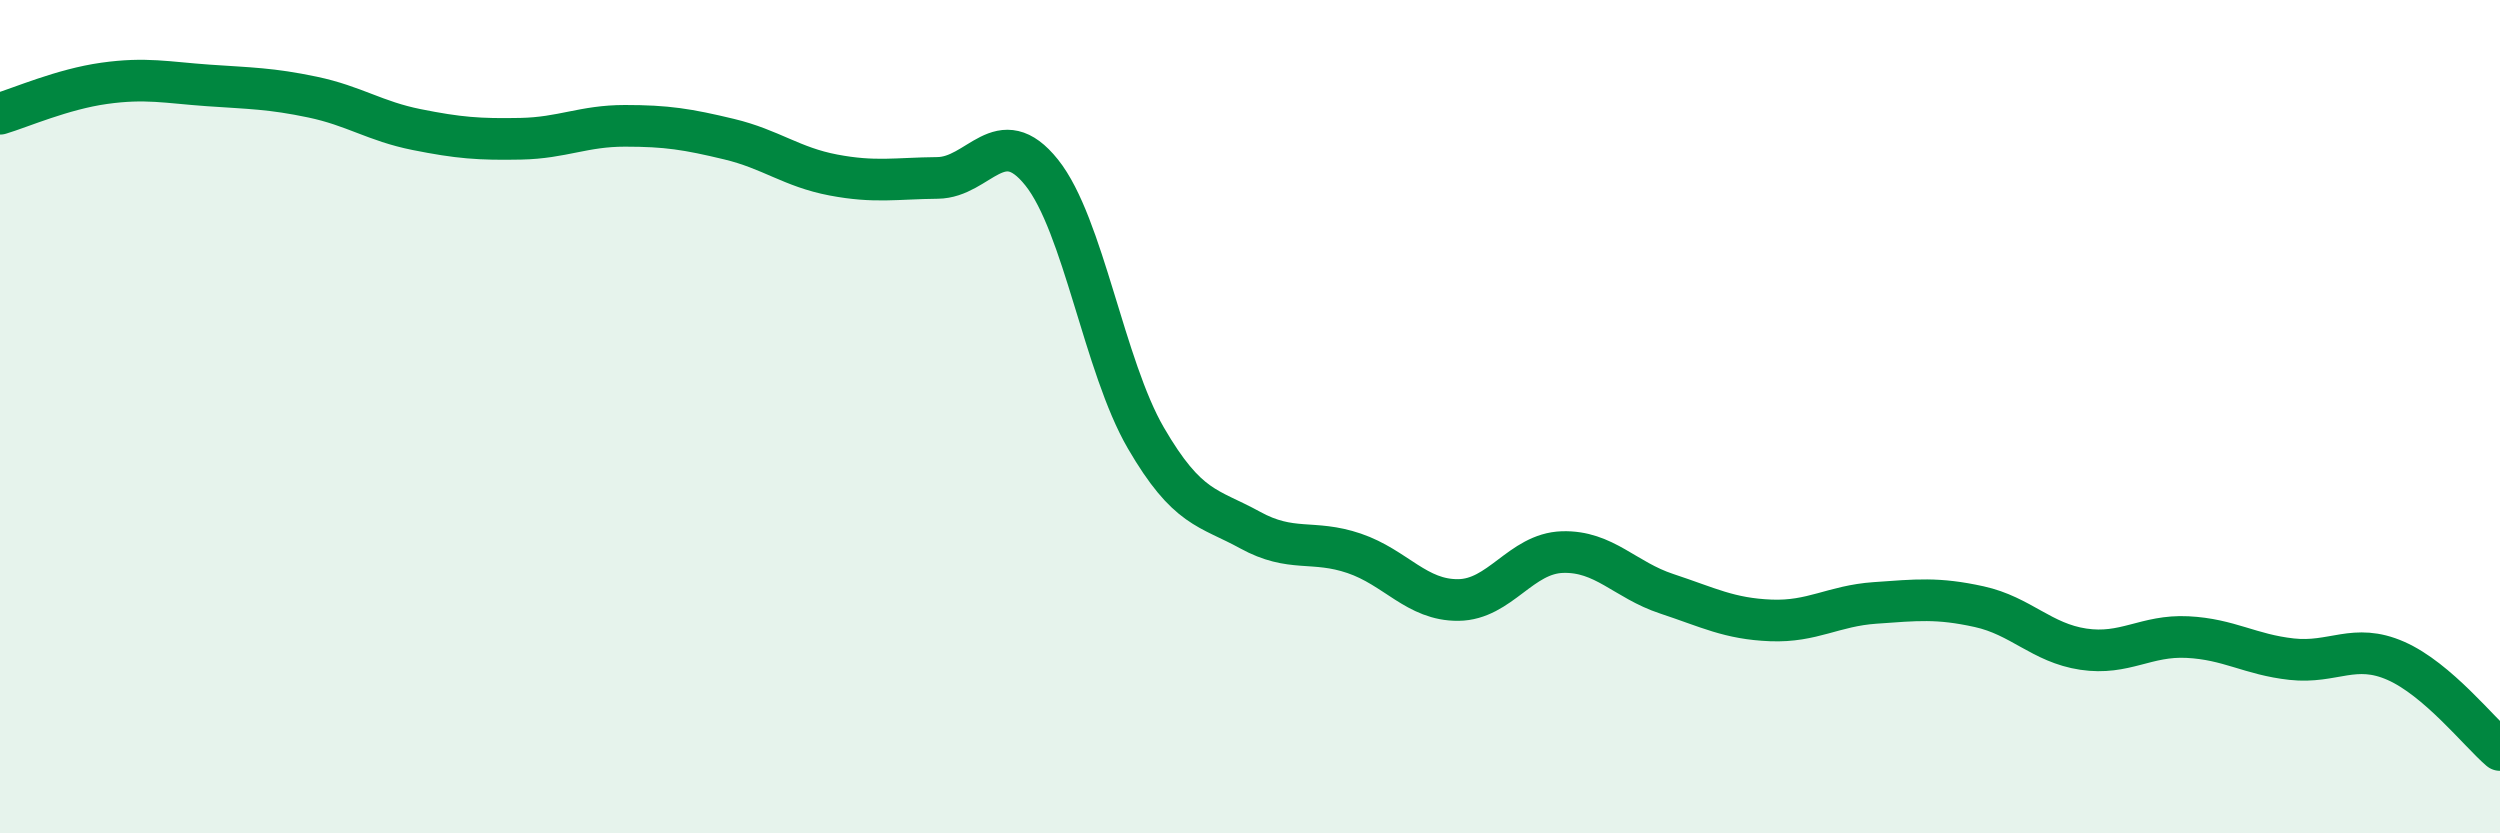
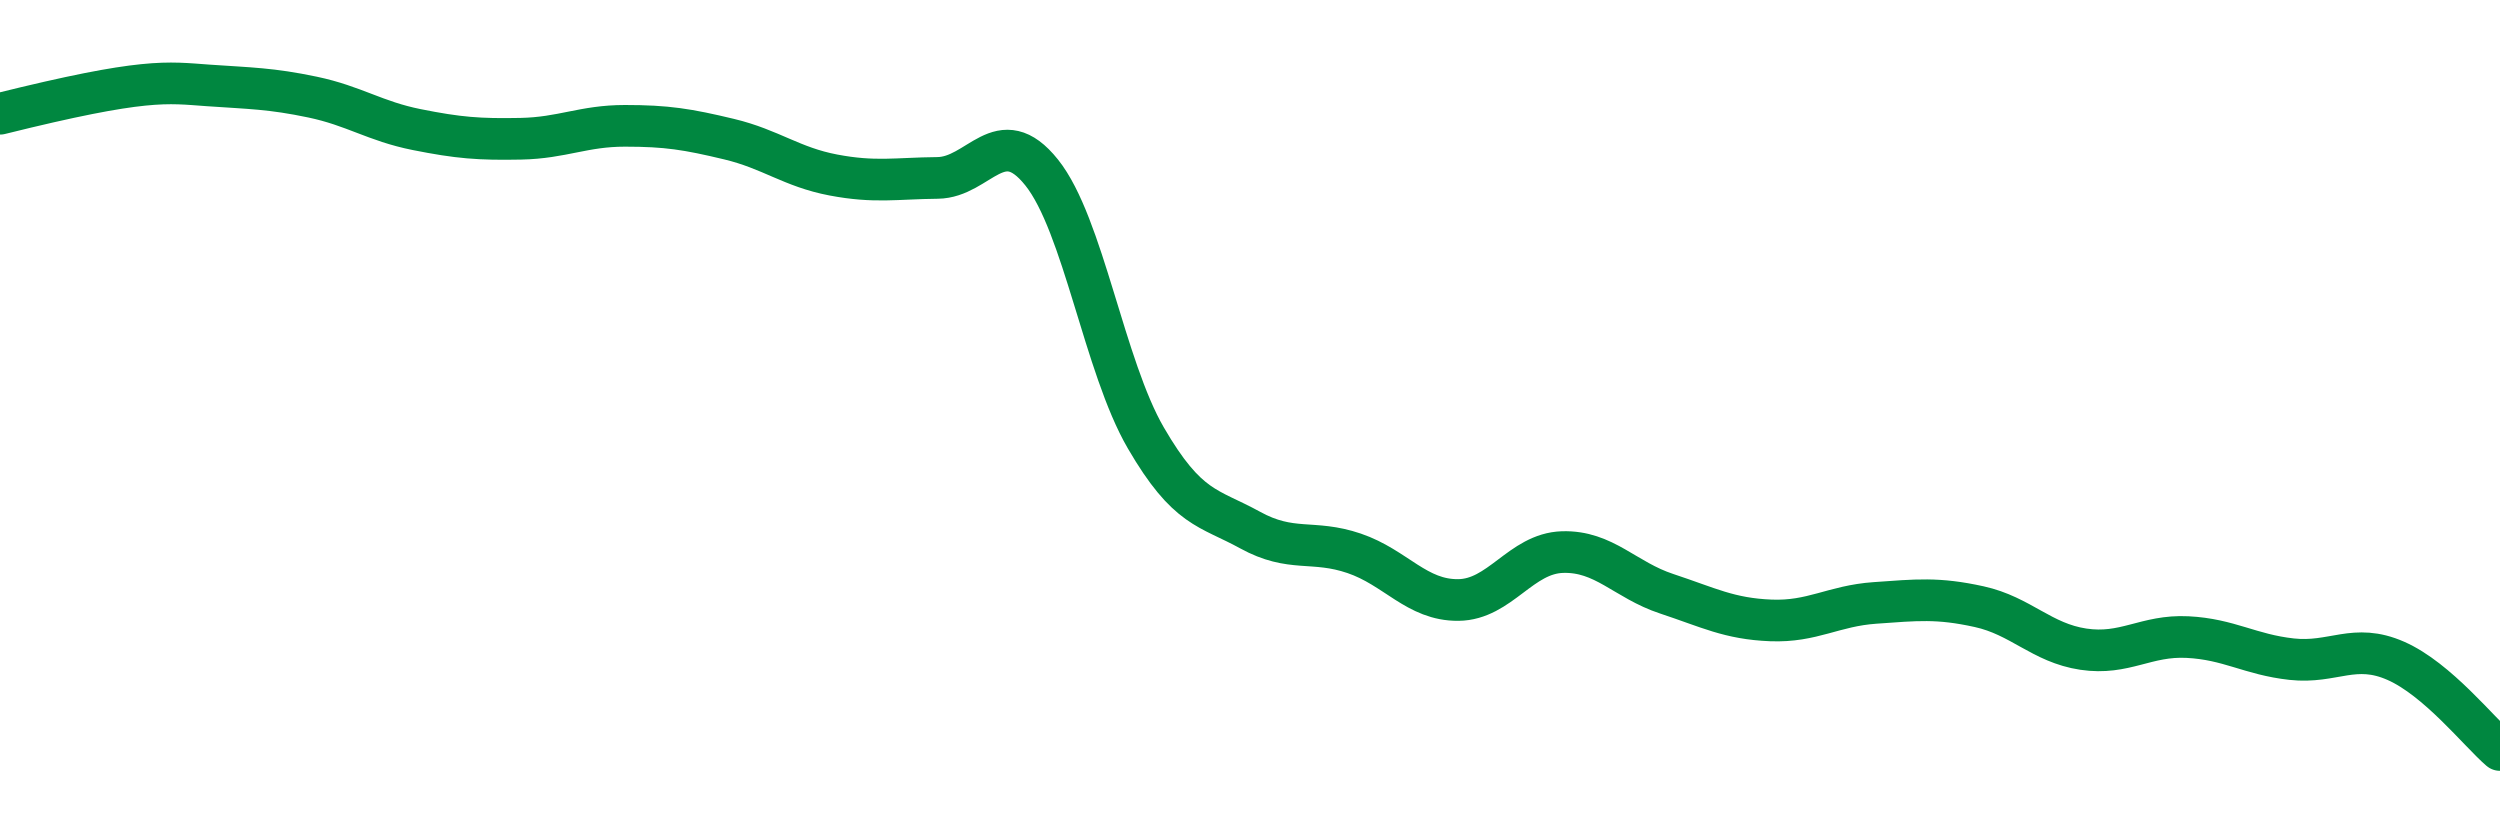
<svg xmlns="http://www.w3.org/2000/svg" width="60" height="20" viewBox="0 0 60 20">
-   <path d="M 0,2.73 C 0.5,2.58 1.5,2.14 2.5,2 C 3.5,1.86 4,1.98 5,2.05 C 6,2.12 6.5,2.12 7.5,2.33 C 8.5,2.54 9,2.91 10,3.11 C 11,3.31 11.5,3.35 12.5,3.33 C 13.5,3.31 14,3.02 15,3.02 C 16,3.02 16.5,3.1 17.5,3.34 C 18.5,3.58 19,4.01 20,4.2 C 21,4.39 21.5,4.28 22.5,4.27 C 23.5,4.26 24,2.89 25,4.14 C 26,5.39 26.5,8.79 27.5,10.51 C 28.5,12.23 29,12.17 30,12.72 C 31,13.27 31.5,12.94 32.5,13.28 C 33.5,13.62 34,14.41 35,14.4 C 36,14.39 36.5,13.28 37.5,13.25 C 38.5,13.22 39,13.92 40,14.25 C 41,14.58 41.5,14.85 42.5,14.89 C 43.5,14.93 44,14.54 45,14.47 C 46,14.4 46.5,14.34 47.5,14.56 C 48.5,14.78 49,15.43 50,15.58 C 51,15.73 51.5,15.24 52.5,15.29 C 53.5,15.34 54,15.71 55,15.82 C 56,15.93 56.5,15.42 57.5,15.86 C 58.5,16.3 59.5,17.57 60,18L60 20L0 20Z" fill="#008740" opacity="0.1" stroke-linecap="round" stroke-linejoin="round" />
-   <path d="M 0,2.73 C 0.5,2.58 1.5,2.14 2.5,2 C 3.5,1.86 4,1.98 5,2.05 C 6,2.12 6.5,2.12 7.5,2.33 C 8.5,2.54 9,2.91 10,3.11 C 11,3.31 11.5,3.35 12.5,3.33 C 13.5,3.31 14,3.02 15,3.02 C 16,3.02 16.5,3.1 17.5,3.34 C 18.5,3.58 19,4.01 20,4.2 C 21,4.39 21.5,4.28 22.5,4.27 C 23.5,4.26 24,2.89 25,4.14 C 26,5.39 26.5,8.79 27.5,10.51 C 28.5,12.23 29,12.17 30,12.72 C 31,13.27 31.5,12.94 32.5,13.28 C 33.5,13.62 34,14.41 35,14.4 C 36,14.39 36.5,13.28 37.5,13.25 C 38.5,13.22 39,13.92 40,14.25 C 41,14.58 41.5,14.85 42.5,14.89 C 43.5,14.93 44,14.54 45,14.47 C 46,14.4 46.5,14.34 47.5,14.56 C 48.5,14.78 49,15.43 50,15.58 C 51,15.73 51.5,15.24 52.5,15.29 C 53.5,15.34 54,15.71 55,15.82 C 56,15.93 56.5,15.42 57.5,15.86 C 58.5,16.3 59.5,17.57 60,18" stroke="#008740" stroke-width="1" fill="none" stroke-linecap="round" stroke-linejoin="round" />
+   <path d="M 0,2.73 C 3.5,1.86 4,1.98 5,2.05 C 6,2.12 6.5,2.12 7.5,2.33 C 8.5,2.54 9,2.91 10,3.11 C 11,3.31 11.5,3.35 12.5,3.33 C 13.5,3.31 14,3.02 15,3.02 C 16,3.02 16.5,3.1 17.5,3.34 C 18.5,3.58 19,4.01 20,4.2 C 21,4.39 21.5,4.28 22.5,4.27 C 23.5,4.26 24,2.89 25,4.14 C 26,5.39 26.5,8.79 27.5,10.51 C 28.5,12.23 29,12.17 30,12.72 C 31,13.27 31.5,12.94 32.5,13.28 C 33.5,13.62 34,14.41 35,14.4 C 36,14.39 36.5,13.28 37.5,13.25 C 38.5,13.22 39,13.92 40,14.25 C 41,14.58 41.5,14.85 42.5,14.89 C 43.5,14.93 44,14.54 45,14.47 C 46,14.4 46.5,14.34 47.5,14.56 C 48.5,14.78 49,15.43 50,15.58 C 51,15.73 51.5,15.24 52.5,15.29 C 53.5,15.34 54,15.71 55,15.82 C 56,15.93 56.5,15.42 57.5,15.86 C 58.5,16.3 59.5,17.57 60,18" stroke="#008740" stroke-width="1" fill="none" stroke-linecap="round" stroke-linejoin="round" />
</svg>